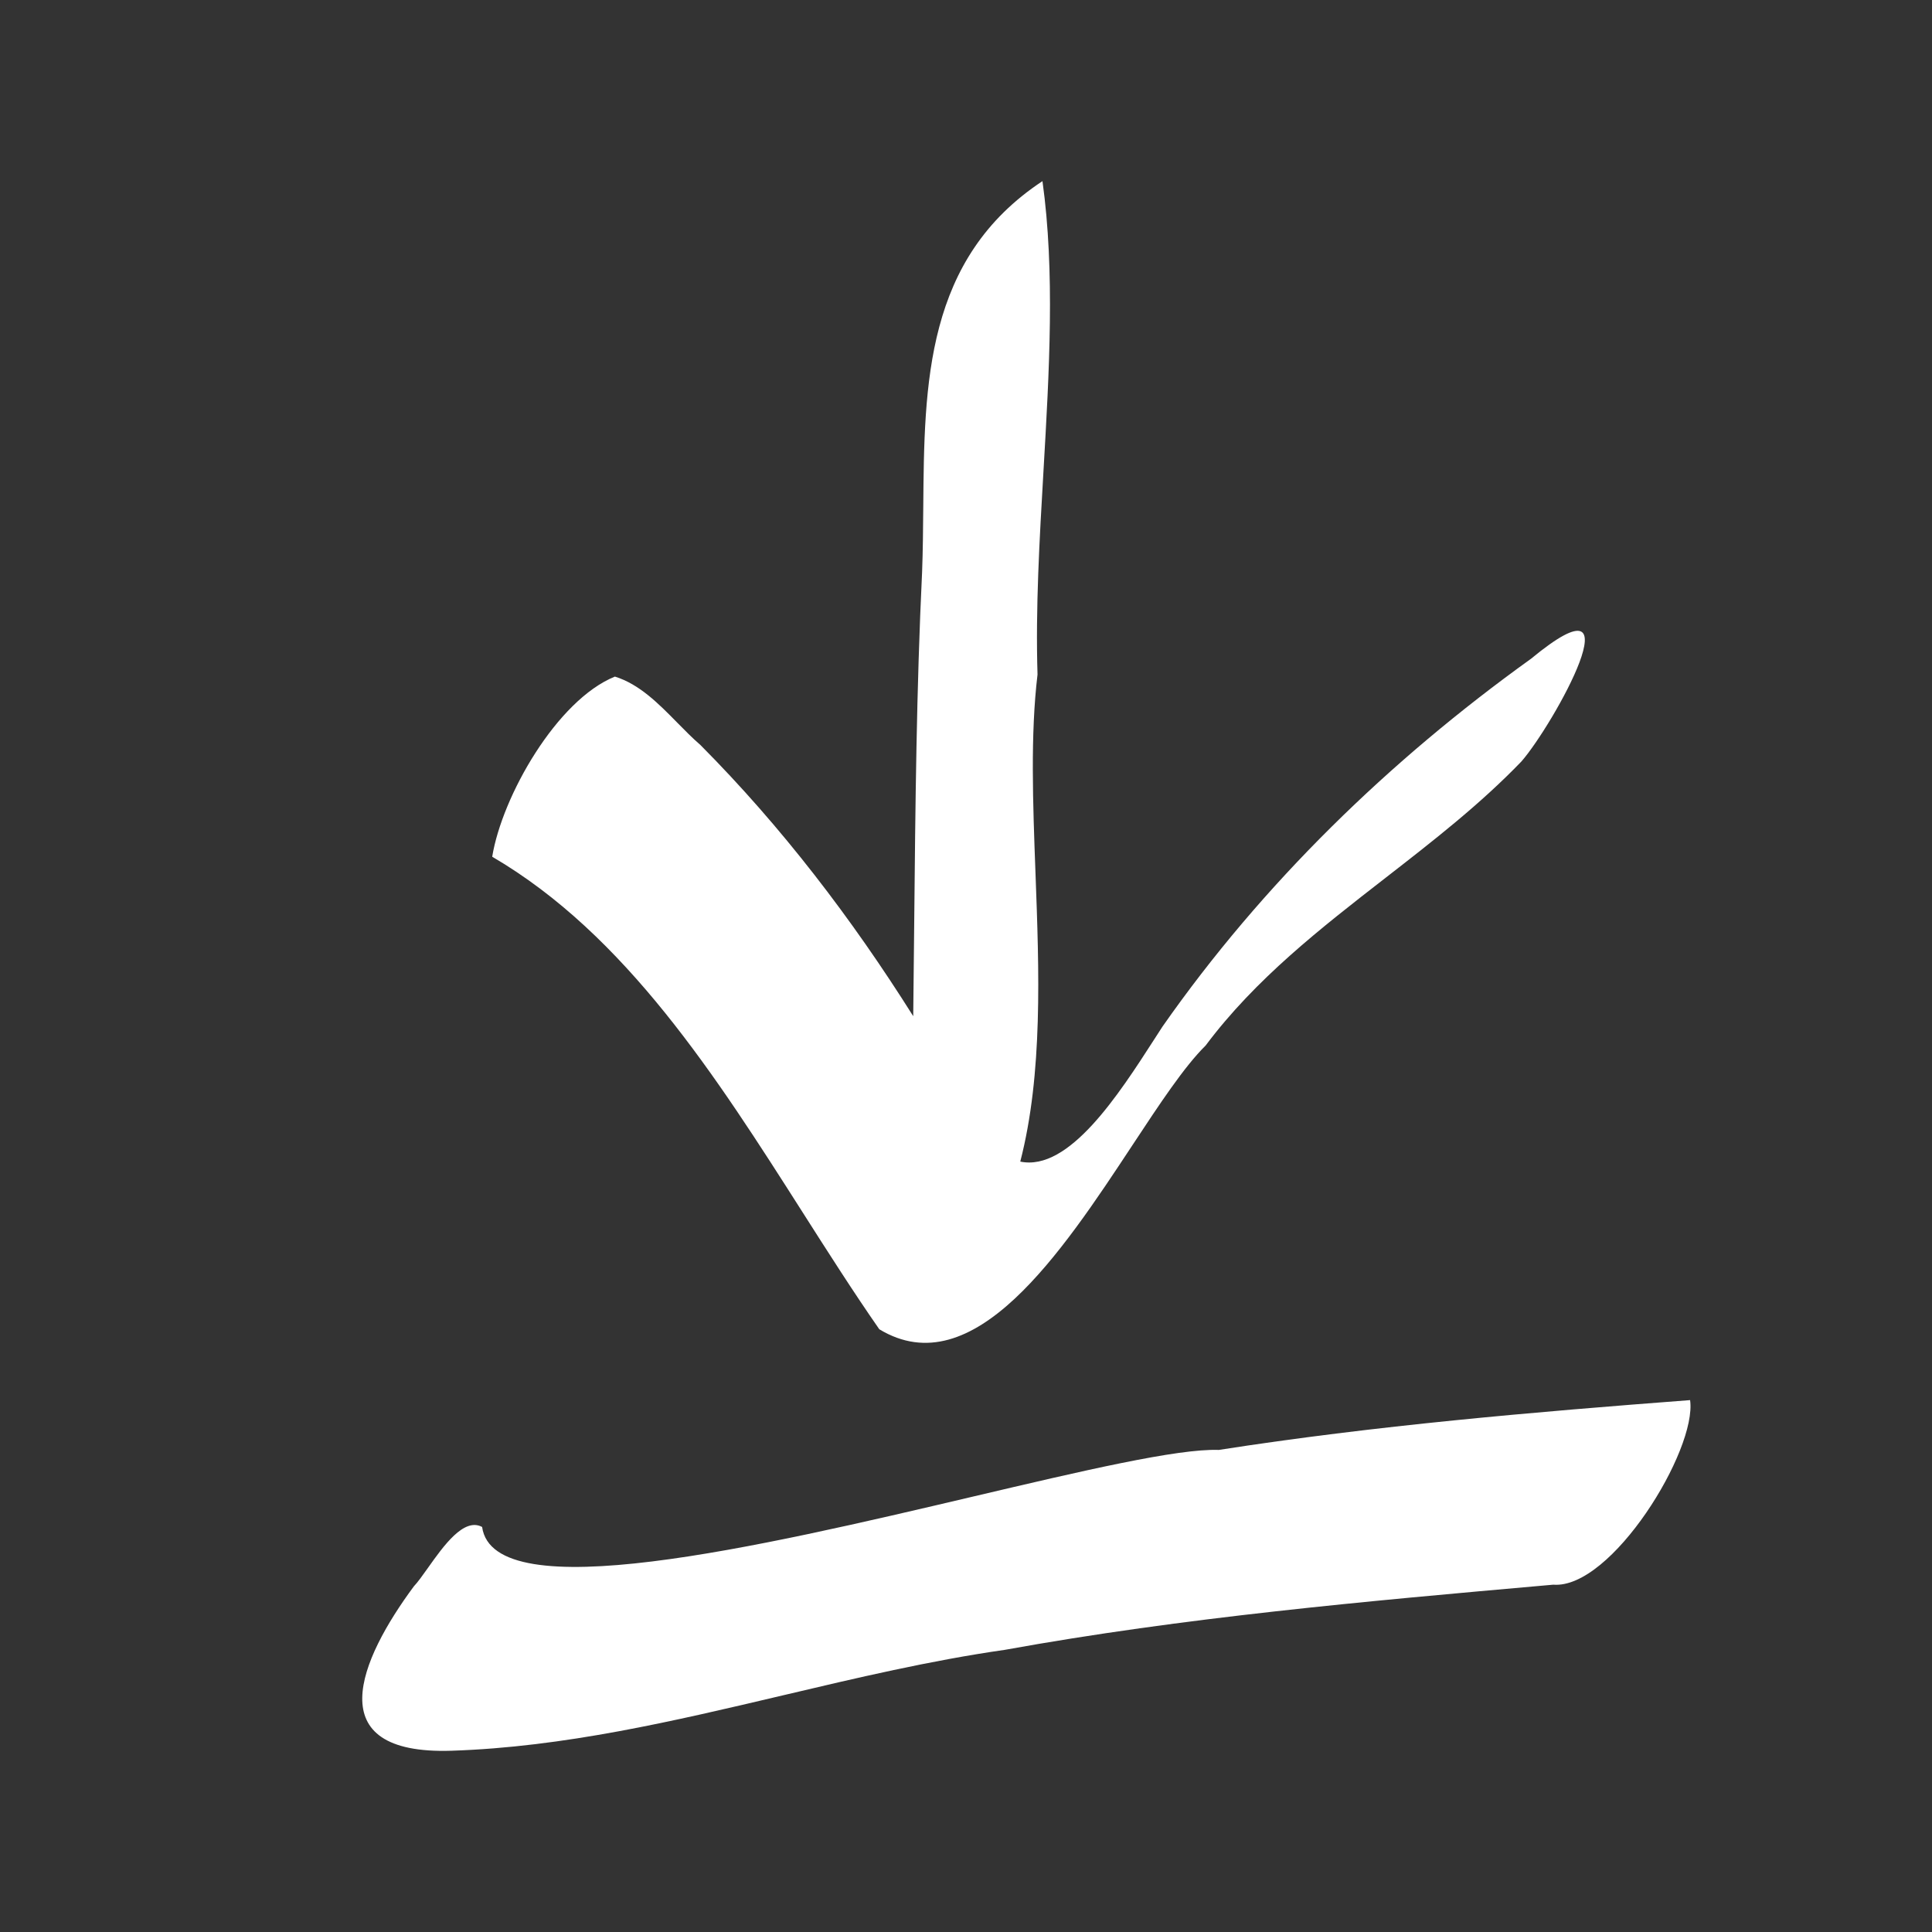
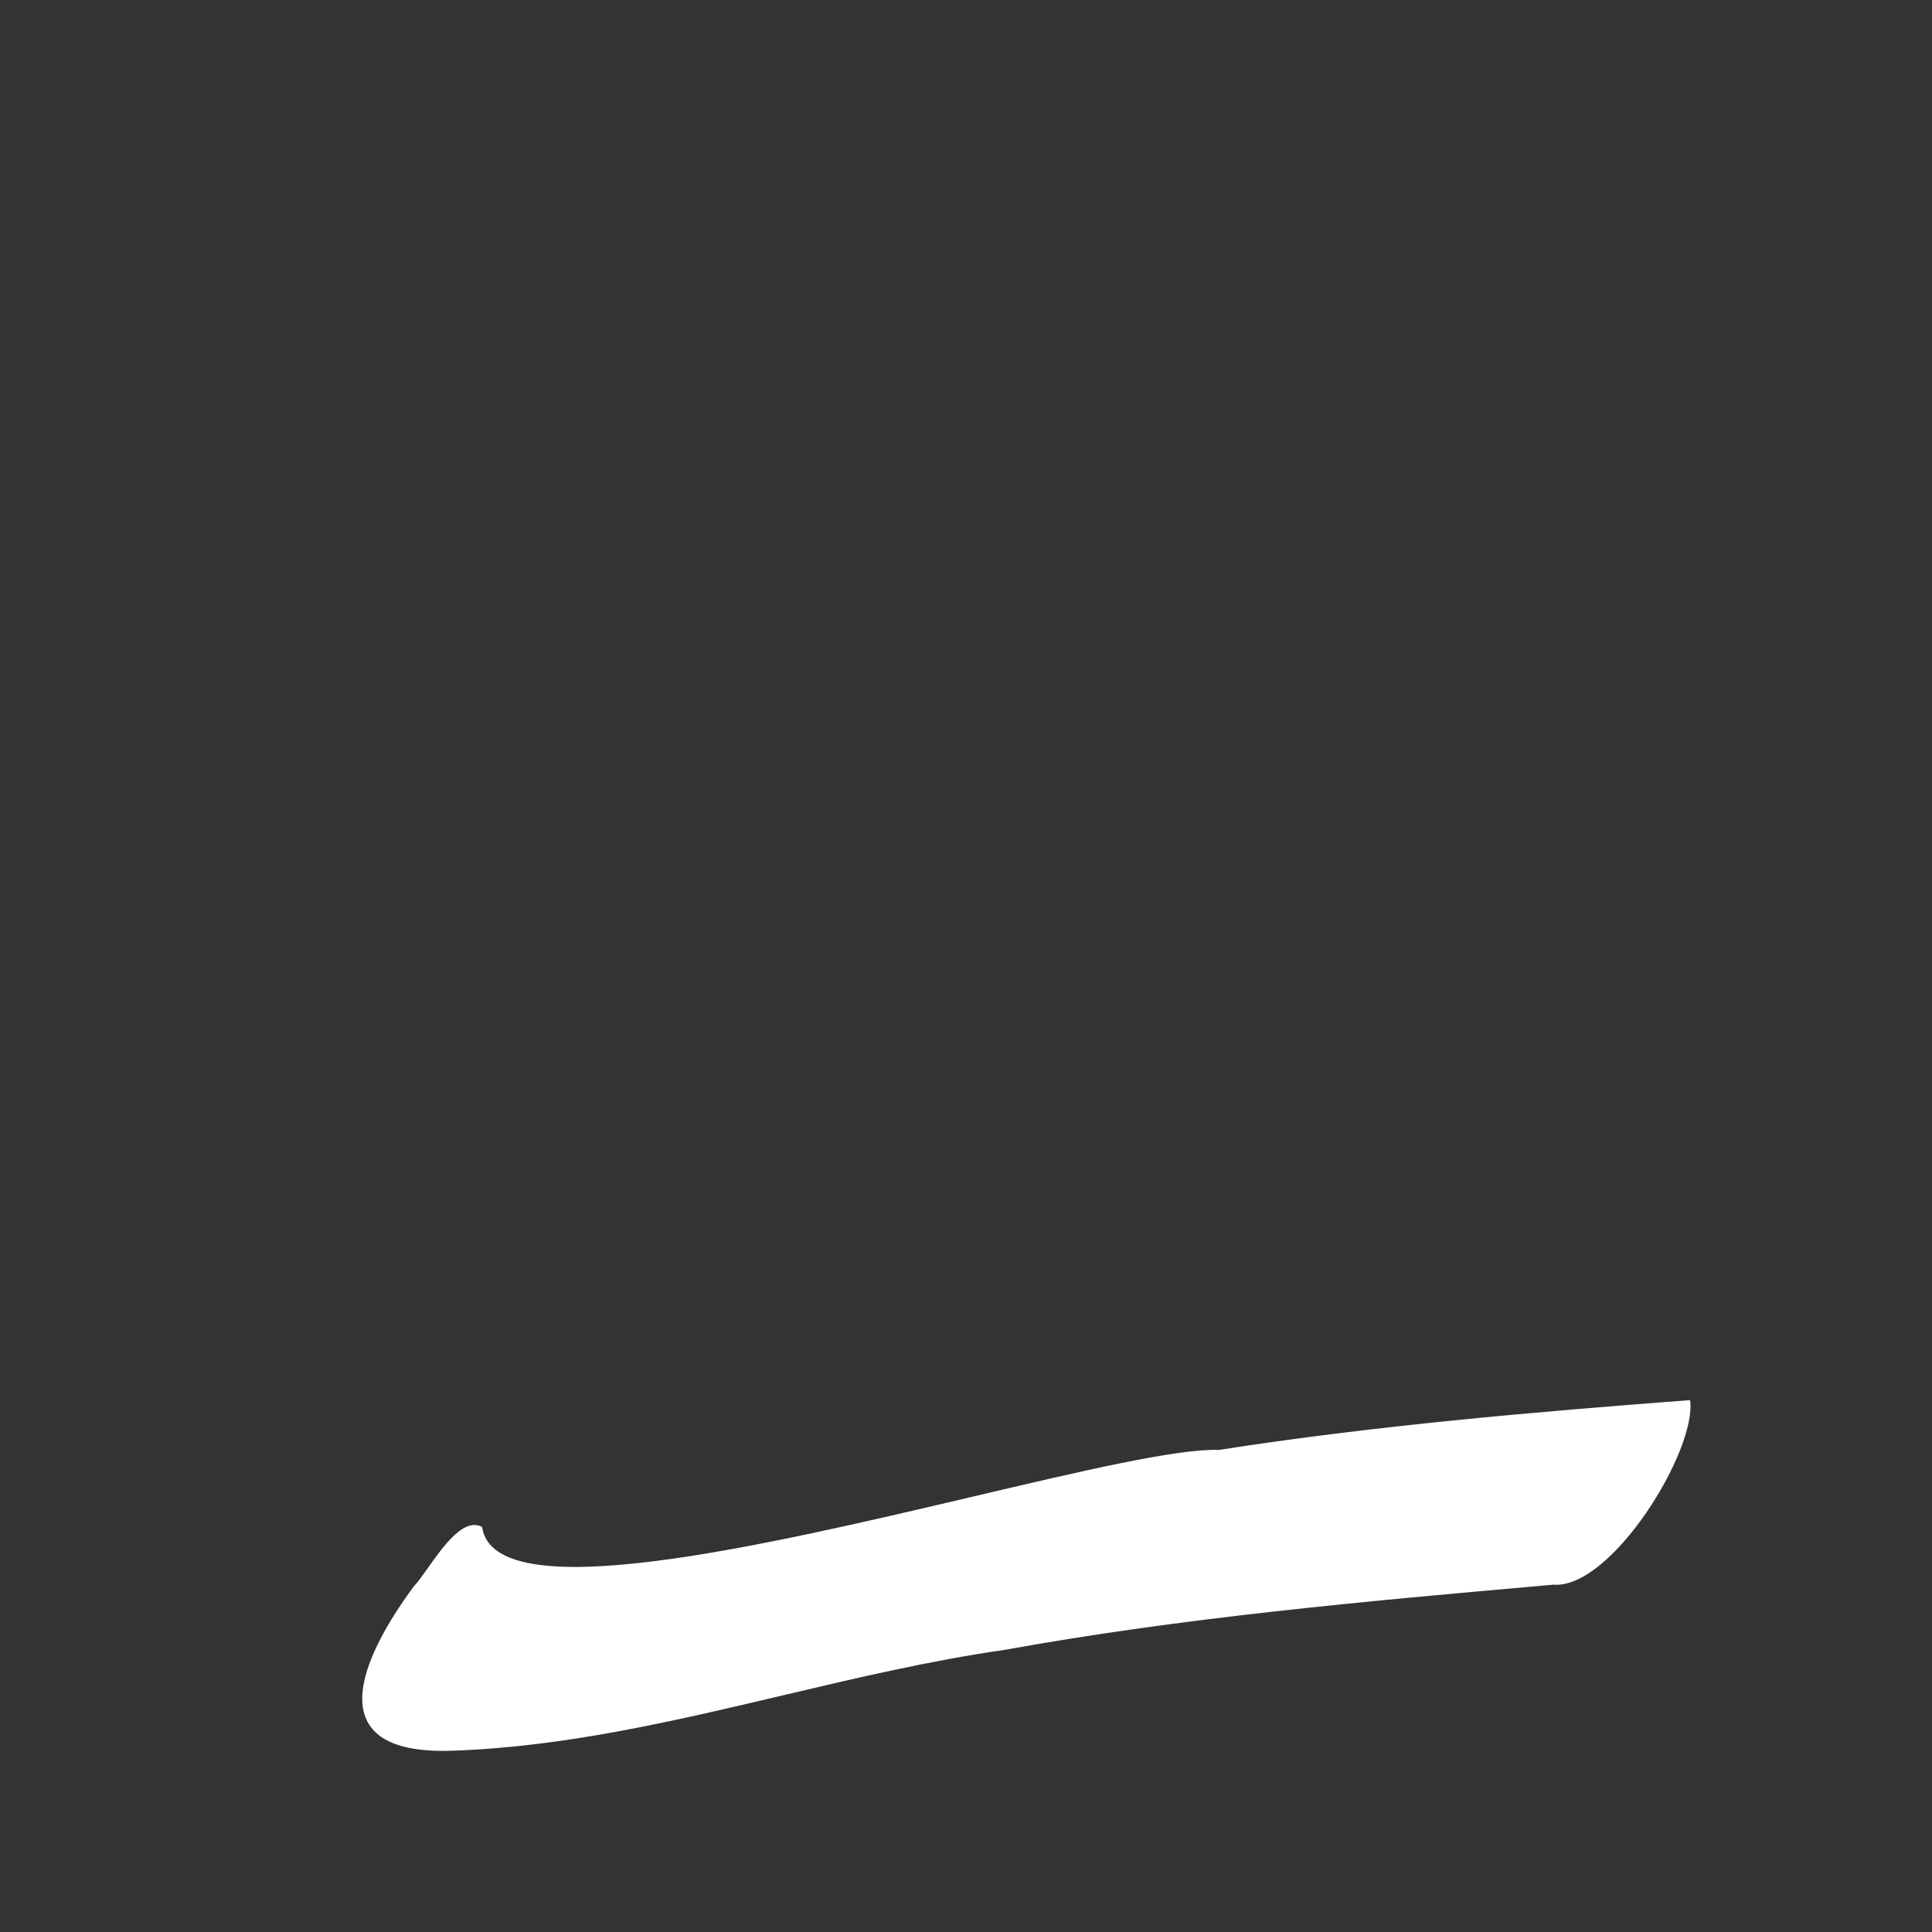
<svg xmlns="http://www.w3.org/2000/svg" width="400" height="400" viewBox="0 0 400 400" fill="none">
  <rect x="0" y="0" width="400" height="400" fill="#333333" stroke="none" />
-   <path d="M239.078 215.027C231.605 226.634 221.331 242.592 211.236 240.496C215.932 222.289 215.145 201.134 214.387 180.75C213.846 166.21 213.32 152.063 214.808 139.655C214.385 125.993 215.213 111.74 216.042 97.497C217.241 76.871 218.439 56.266 215.832 37.5C191.577 53.533 191.363 79.357 191.152 104.978C191.115 109.473 191.078 113.962 190.911 118.391C189.747 142.572 189.511 166.932 189.276 191.265C189.214 197.643 189.152 204.018 189.074 210.388C176.376 190.212 161.853 171.18 145.008 154.236C143.38 152.834 141.805 151.232 140.212 149.611C136.36 145.692 132.398 141.661 127.31 140.08C115.288 144.941 103.946 164.863 101.907 177.376C129.586 193.559 148.271 222.89 166.161 250.975C171.455 259.286 176.68 267.489 182.048 275.208C201.537 287.005 219.825 259.281 234.476 237.07C240.103 228.538 245.194 220.821 249.61 216.468C259.935 202.668 273.431 192.181 286.887 181.727C296.695 174.106 306.481 166.502 315.001 157.644C321.607 150.069 339.775 117.559 316.985 136.386C287.658 157.447 261.394 182.94 240.681 212.544C240.163 213.341 239.628 214.173 239.078 215.027Z" fill="white" />
  <path d="M85.681 328.439C74.472 343.589 65.815 363.36 93.474 362.471C116.763 361.708 139.459 356.348 162.163 350.986C177.401 347.387 192.642 343.787 208.069 341.577C245.227 334.85 282.812 331.524 320.381 328.198L321.58 328.092C333.652 329.057 351.379 300.192 349.915 289.879C317.477 292.347 284.631 295.155 252.348 300.191C243.802 299.885 224.098 304.522 201.589 309.818C157.323 320.235 102.213 333.204 99.816 316.141C96.048 314.118 91.83 320.063 88.591 324.628C87.489 326.181 86.5 327.574 85.681 328.439Z" fill="white" />
</svg>